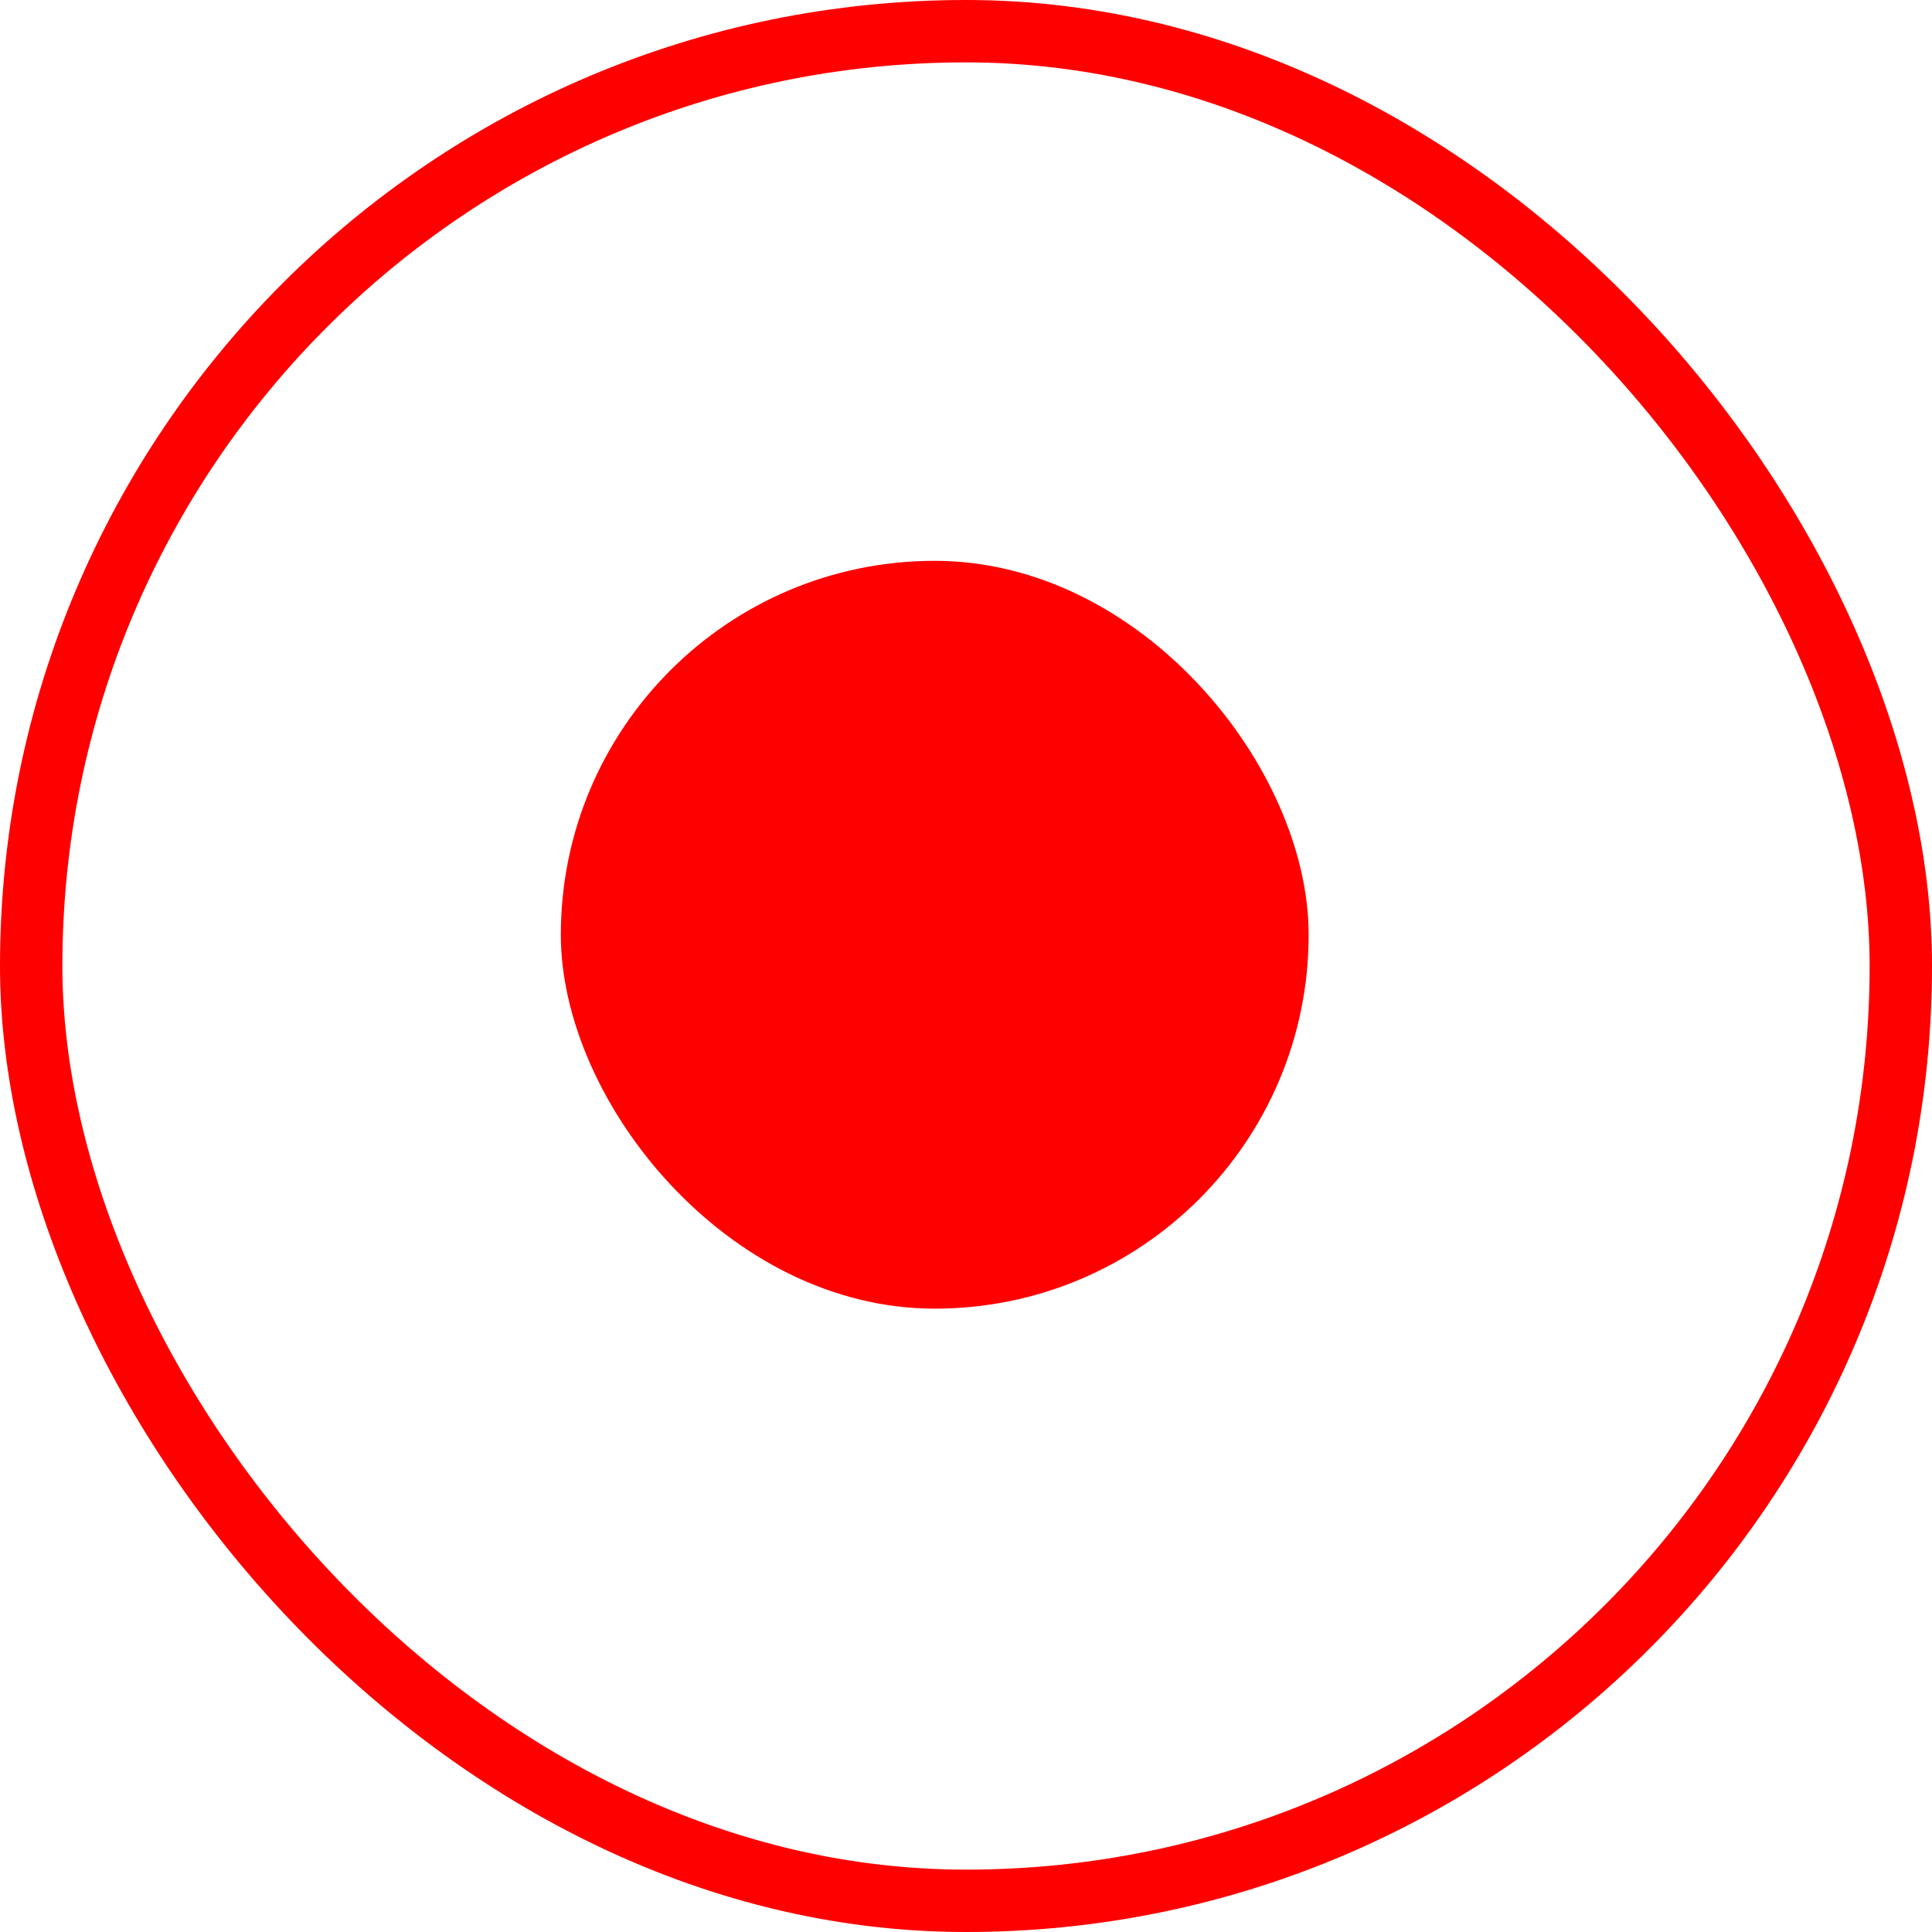
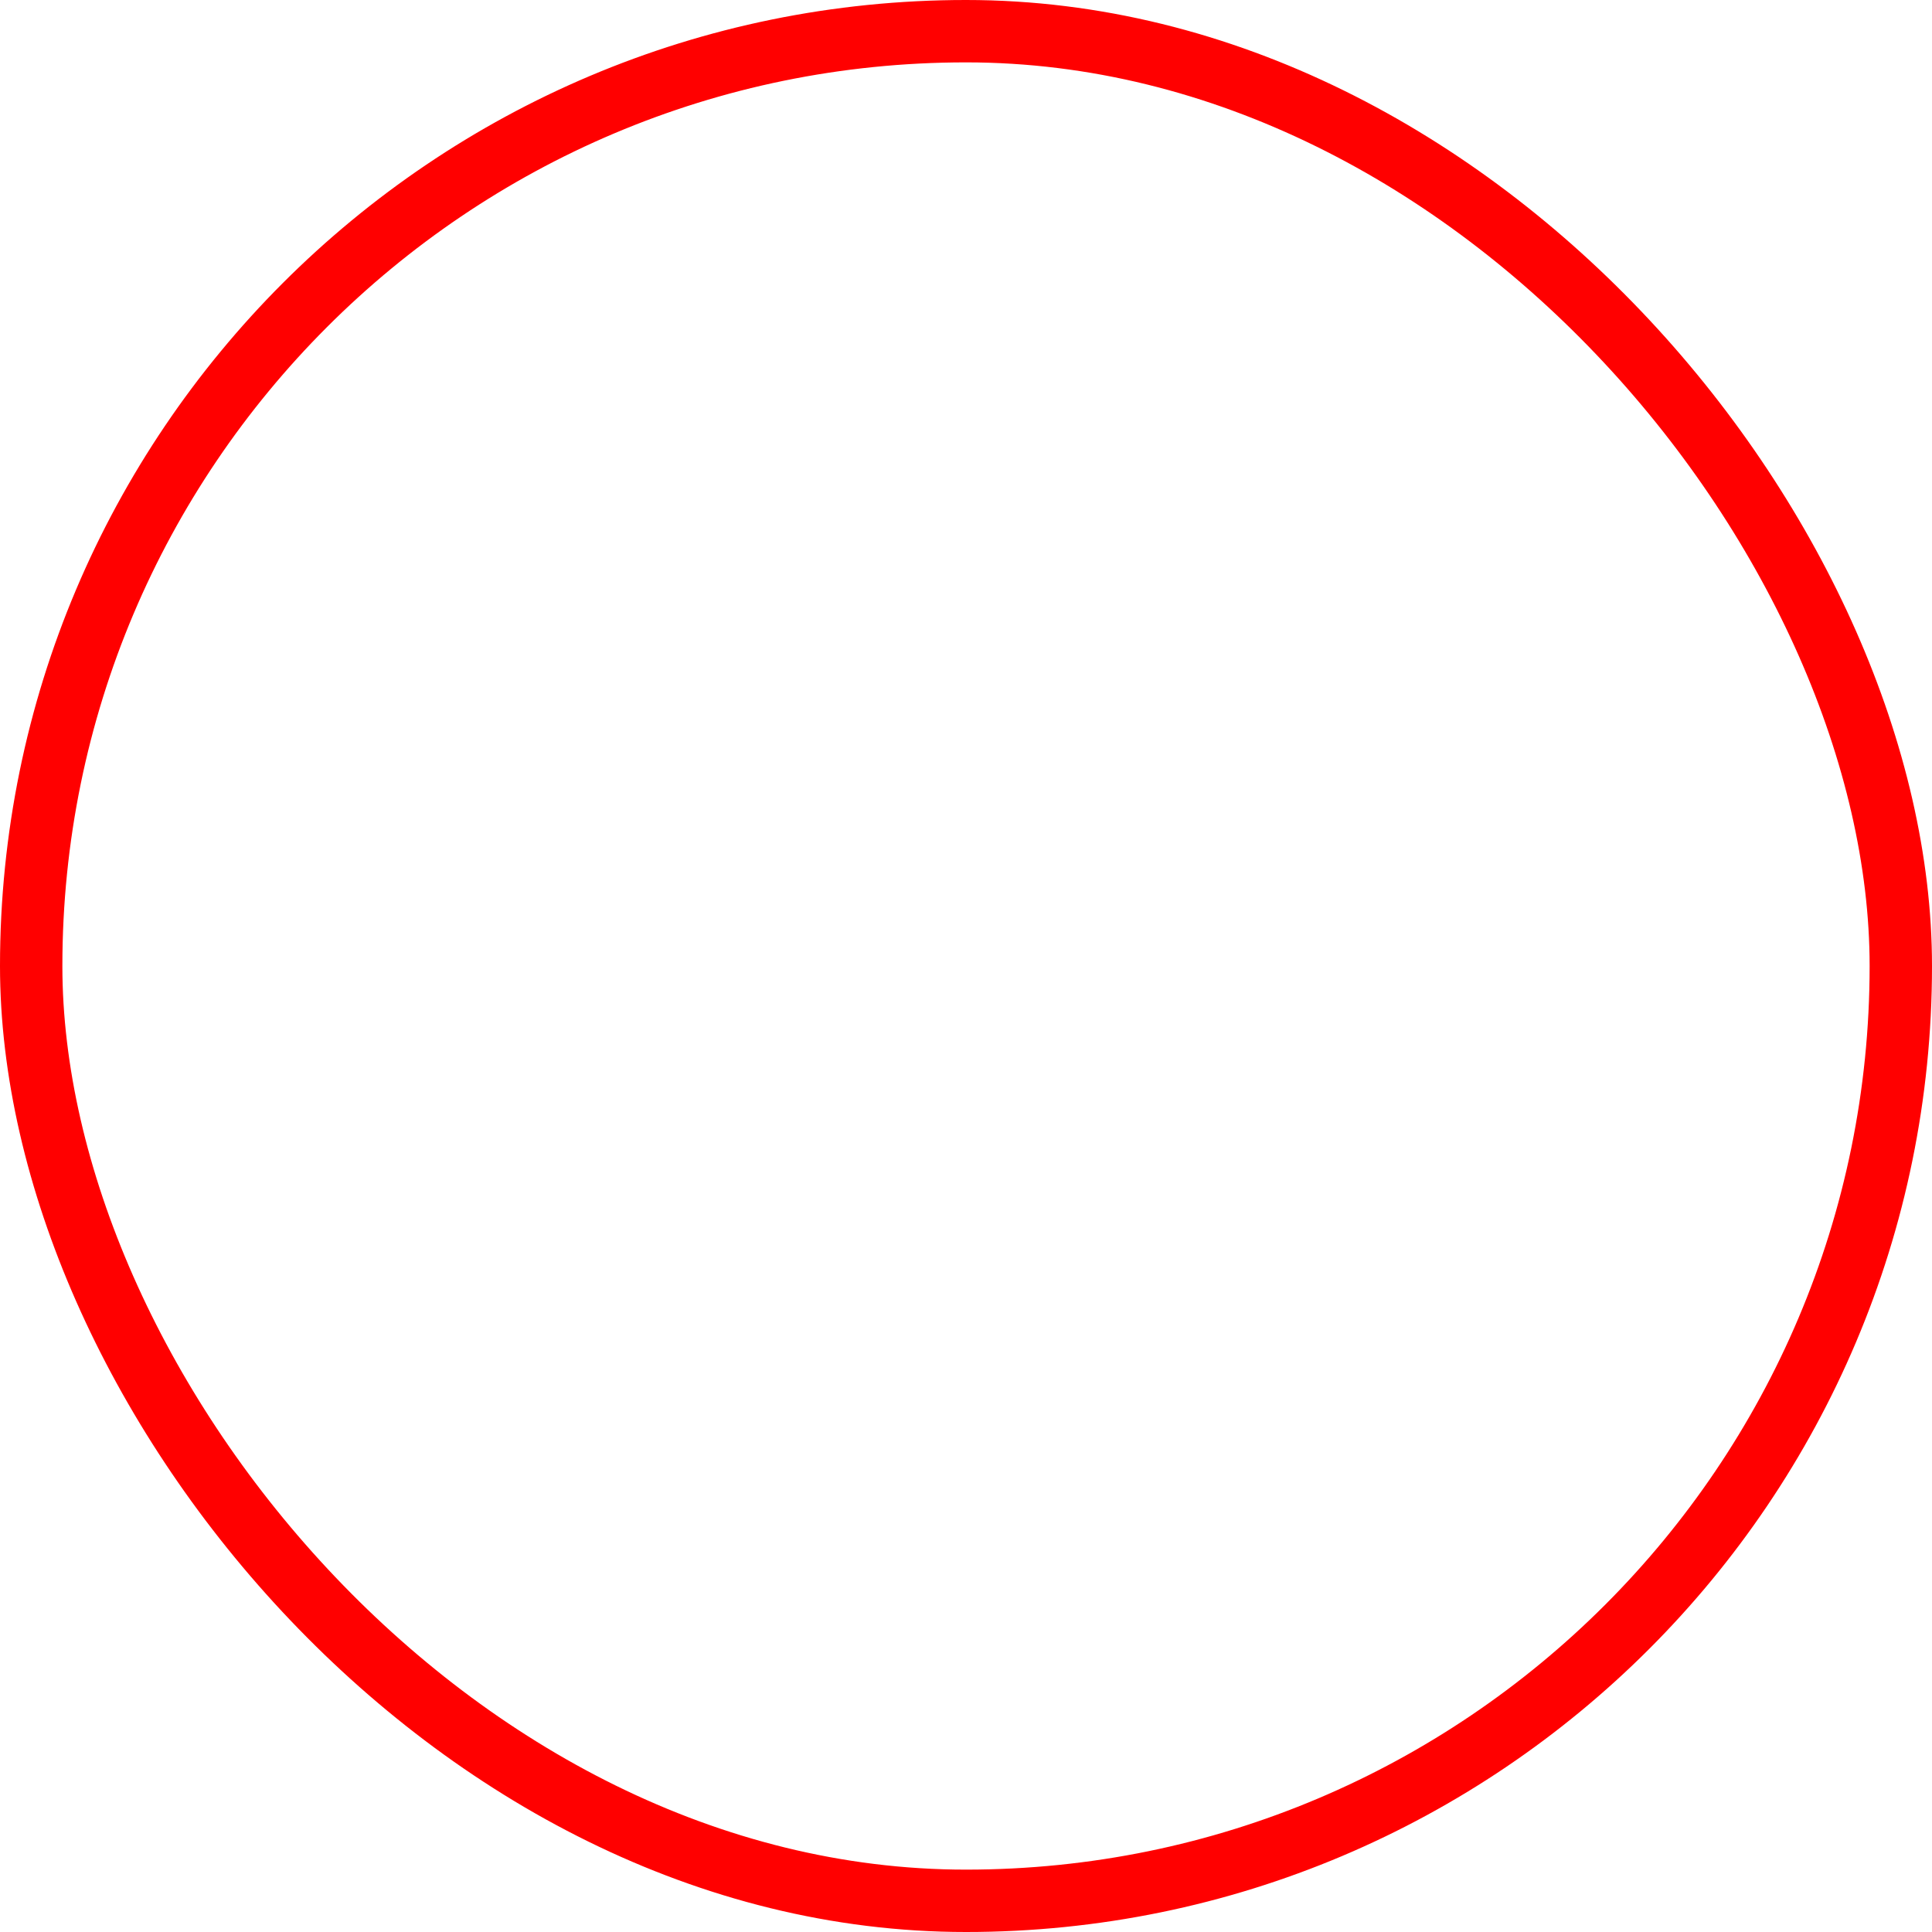
<svg xmlns="http://www.w3.org/2000/svg" width="14" height="14" viewBox="0 0 14 14" fill="none">
  <rect x="0.226" y="0.226" width="13.548" height="13.548" rx="6.774" stroke="#FF0000" stroke-width="0.452" />
-   <rect x="4.064" y="4.064" width="5.419" height="5.419" rx="2.71" fill="#FF0000" />
</svg>